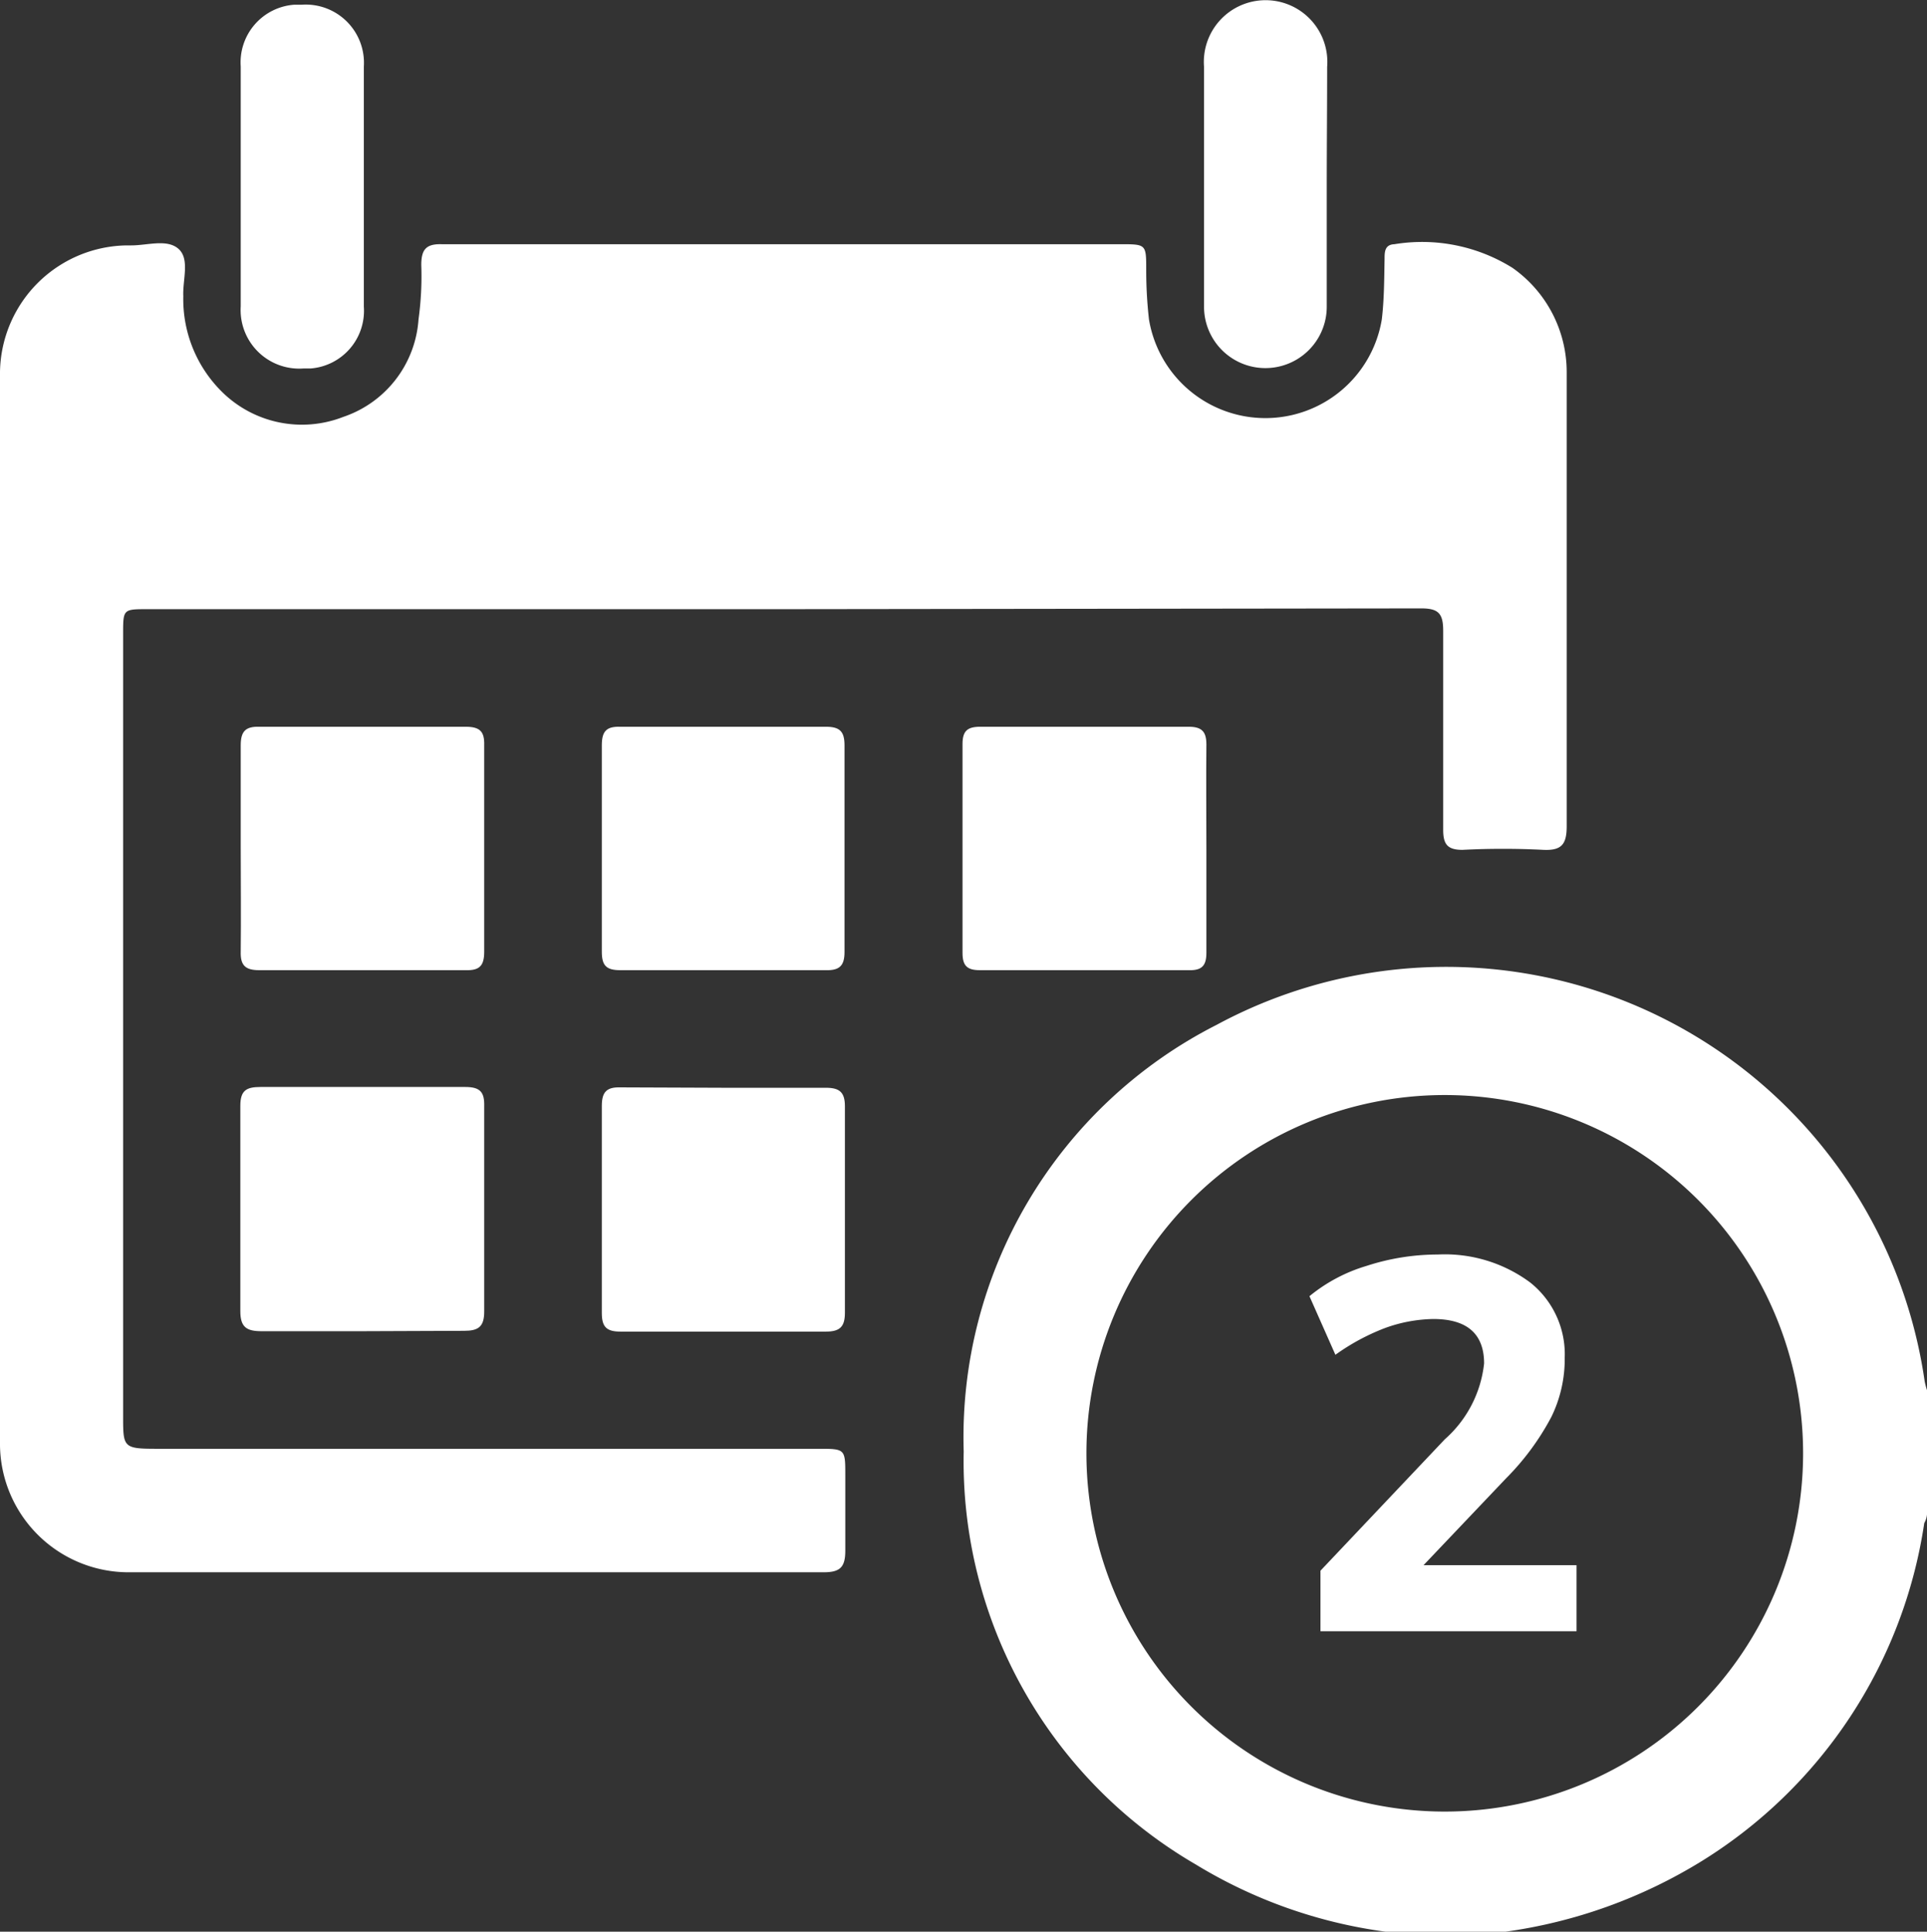
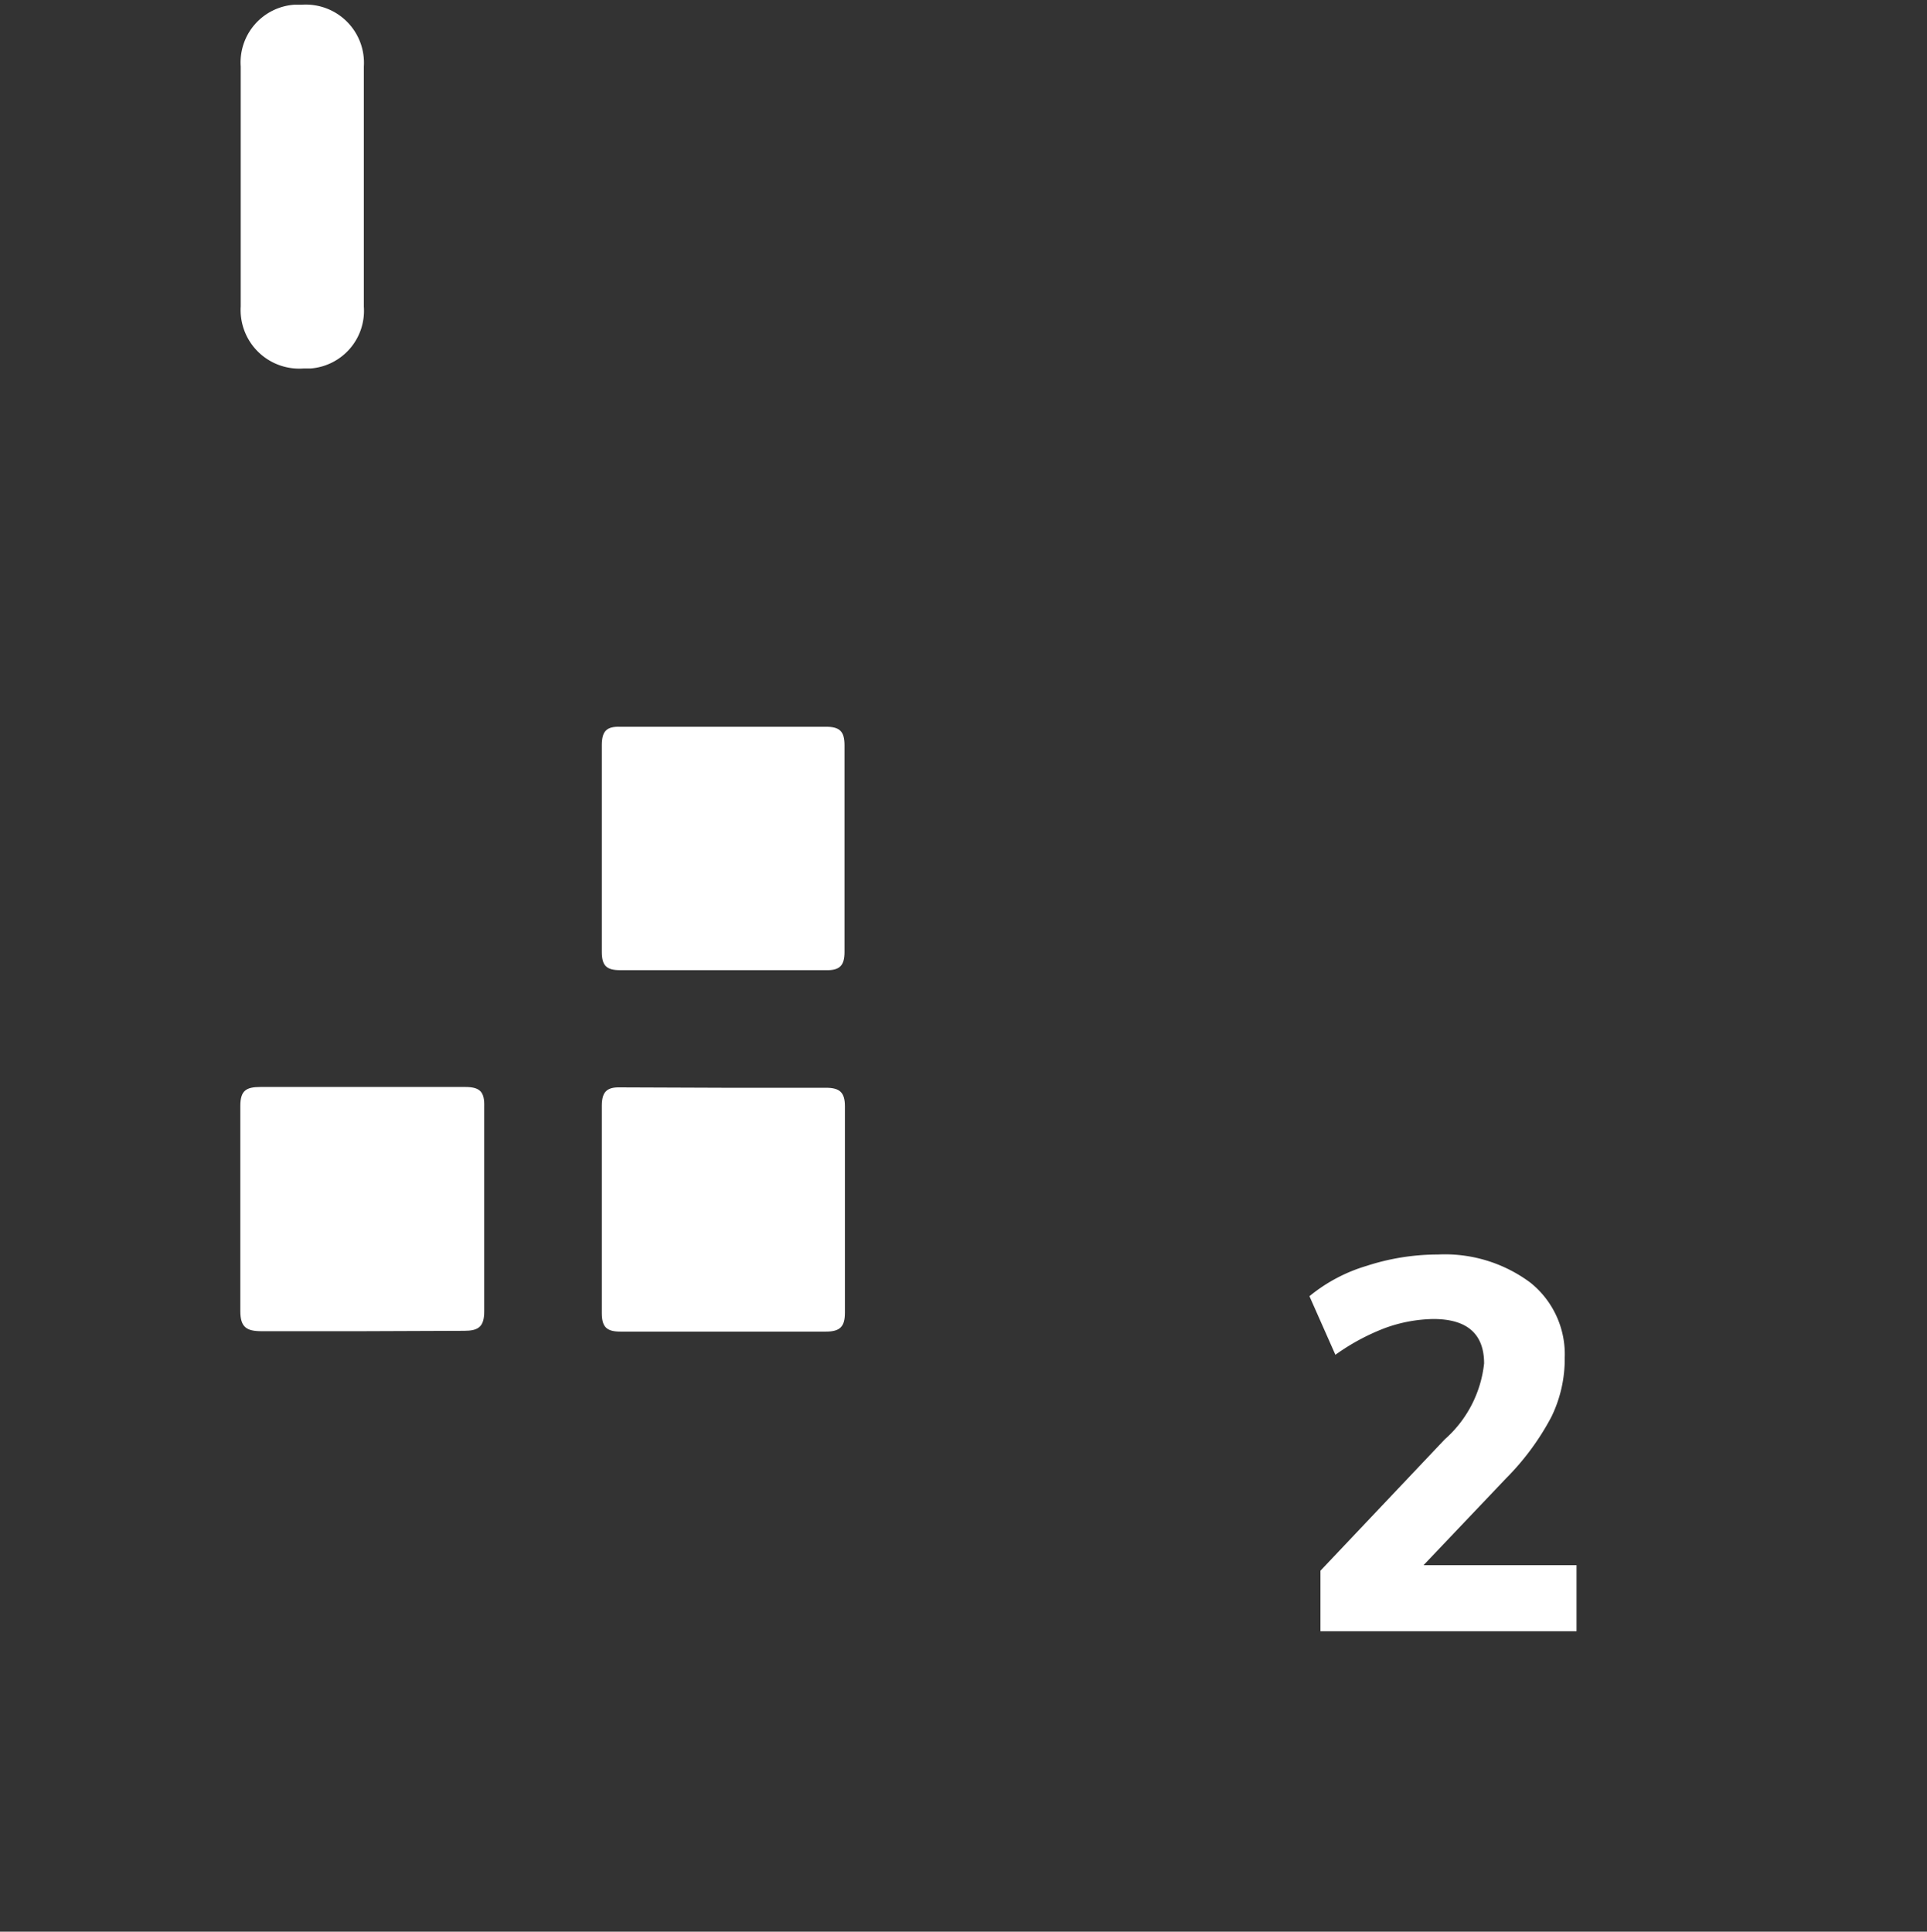
<svg xmlns="http://www.w3.org/2000/svg" id="Calque_1" data-name="Calque 1" viewBox="0 0 48.99 49.12">
  <rect x="0" y="0" width="48.99" height="49.12" fill="#333333" stroke="none" />
  <defs>
    <style>.cls-1{fill:#fff;}</style>
  </defs>
  <title>carrossier-classique-6</title>
  <g id="Calque_2" data-name="Calque 2">
    <g id="Calque_1-2" data-name="Calque 1-2">
      <path class="cls-1" d="M40.08,39.68v1.68H33.57V39.82l3.16-3.34a3,3,0,0,0,1-1.93c0-.75-.43-1.13-1.29-1.13a3.75,3.75,0,0,0-1.23.23,5.54,5.54,0,0,0-1.26.68l-.66-1.49a4.15,4.15,0,0,1,1.45-.77,5.86,5.86,0,0,1,1.81-.29,3.64,3.64,0,0,1,2.35.71,2.33,2.33,0,0,1,.88,1.91,3.35,3.35,0,0,1-.34,1.51,6.55,6.55,0,0,1-1.15,1.56l-2.1,2.21Z" transform="translate(0 0.12)" />
      <g id="VD561l">
-         <path class="cls-1" d="M35.23,49a12.43,12.43,0,0,1-4.83-1.71,11.86,11.86,0,0,1-5.9-10.5,11.76,11.76,0,0,1,6.43-10.85,12.29,12.29,0,0,1,18,9.06,2,2,0,0,0,.06.23v3.06a.54.54,0,0,1-.07.32,12.22,12.22,0,0,1-5.65,8.59,12.86,12.86,0,0,1-5,1.8ZM45.84,36.8a9.11,9.11,0,1,0,0,.07Z" transform="translate(0 0.12)" />
-         <path class="cls-1" d="M19.91,15.37H3.75c-.62,0-.62,0-.62.63V35.89c0,.79,0,.83.85.83H20.8c.69,0,.69,0,.69.68v1.91c0,.42-.13.55-.55.55H3.31A3.27,3.27,0,0,1,0,36.63s0-.05,0-.08V9.44A3.27,3.27,0,0,1,3.22,6.12h.12c.41,0,.91-.17,1.2.09s.1.79.12,1.2a3.31,3.31,0,0,0,1,2.45,2.89,2.89,0,0,0,3.07.62A2.82,2.82,0,0,0,10.64,8a8,8,0,0,0,.07-1.38c0-.38.11-.54.51-.53H28.48c.66,0,.66,0,.66.65A11.15,11.15,0,0,0,29.21,8a3,3,0,0,0,5.92,0c.06-.51.06-1,.07-1.53,0-.18,0-.37.25-.38a4.34,4.34,0,0,1,3,.6,3.24,3.24,0,0,1,1.38,2.65V20.89c0,.46-.13.62-.59.6a20.22,20.22,0,0,0-2.06,0c-.38,0-.49-.14-.49-.51V15.92c0-.44-.12-.57-.56-.57Z" transform="translate(0 0.12)" />
-         <path class="cls-1" d="M6.12,21.41V18.83c0-.35.12-.48.47-.47h5.25c.36,0,.48.12.47.47v5.25c0,.36-.12.48-.47.47H6.59c-.35,0-.48-.12-.47-.47C6.13,23.19,6.12,22.3,6.12,21.41Z" transform="translate(0 0.12)" />
        <path class="cls-1" d="M18.39,24.55H15.77c-.36,0-.47-.12-.47-.47V18.83c0-.36.12-.48.47-.47H21c.35,0,.47.12.47.47v5.26c0,.35-.13.47-.48.46Z" transform="translate(0 0.12)" />
-         <path class="cls-1" d="M30.67,21.48v2.63c0,.33-.12.45-.45.44H24.91c-.33,0-.44-.12-.44-.44V18.8c0-.33.12-.44.45-.44h5.3c.33,0,.45.12.45.45C30.66,19.7,30.67,20.59,30.67,21.48Z" transform="translate(0 0.12)" />
        <path class="cls-1" d="M9.18,33.73H6.65c-.38,0-.54-.1-.54-.51V28c0-.39.15-.48.51-.48h5.21c.39,0,.49.14.48.5v5.21c0,.39-.15.49-.51.49C10.93,33.72,10.06,33.73,9.18,33.73Z" transform="translate(0 0.12)" />
        <path class="cls-1" d="M18.4,27.54H21c.35,0,.48.12.48.47v5.25c0,.35-.12.48-.48.48H15.77c-.35,0-.47-.12-.47-.47V28c0-.35.12-.48.47-.47Z" transform="translate(0 0.12)" />
        <path class="cls-1" d="M6.12,4.57v-3A1.47,1.47,0,0,1,7.48,0h.19A1.48,1.48,0,0,1,9.25,1.57V7.68A1.47,1.47,0,0,1,7.89,9.25H7.71A1.49,1.49,0,0,1,6.12,7.67Z" transform="translate(0 0.12)" />
-         <path class="cls-1" d="M33.73,4.63V7.68a1.56,1.56,0,0,1-3.12,0h0V1.58a1.57,1.57,0,1,1,3.13,0C33.74,2.59,33.73,3.61,33.73,4.63Z" transform="translate(0 0.12)" />
      </g>
    </g>
  </g>
</svg>